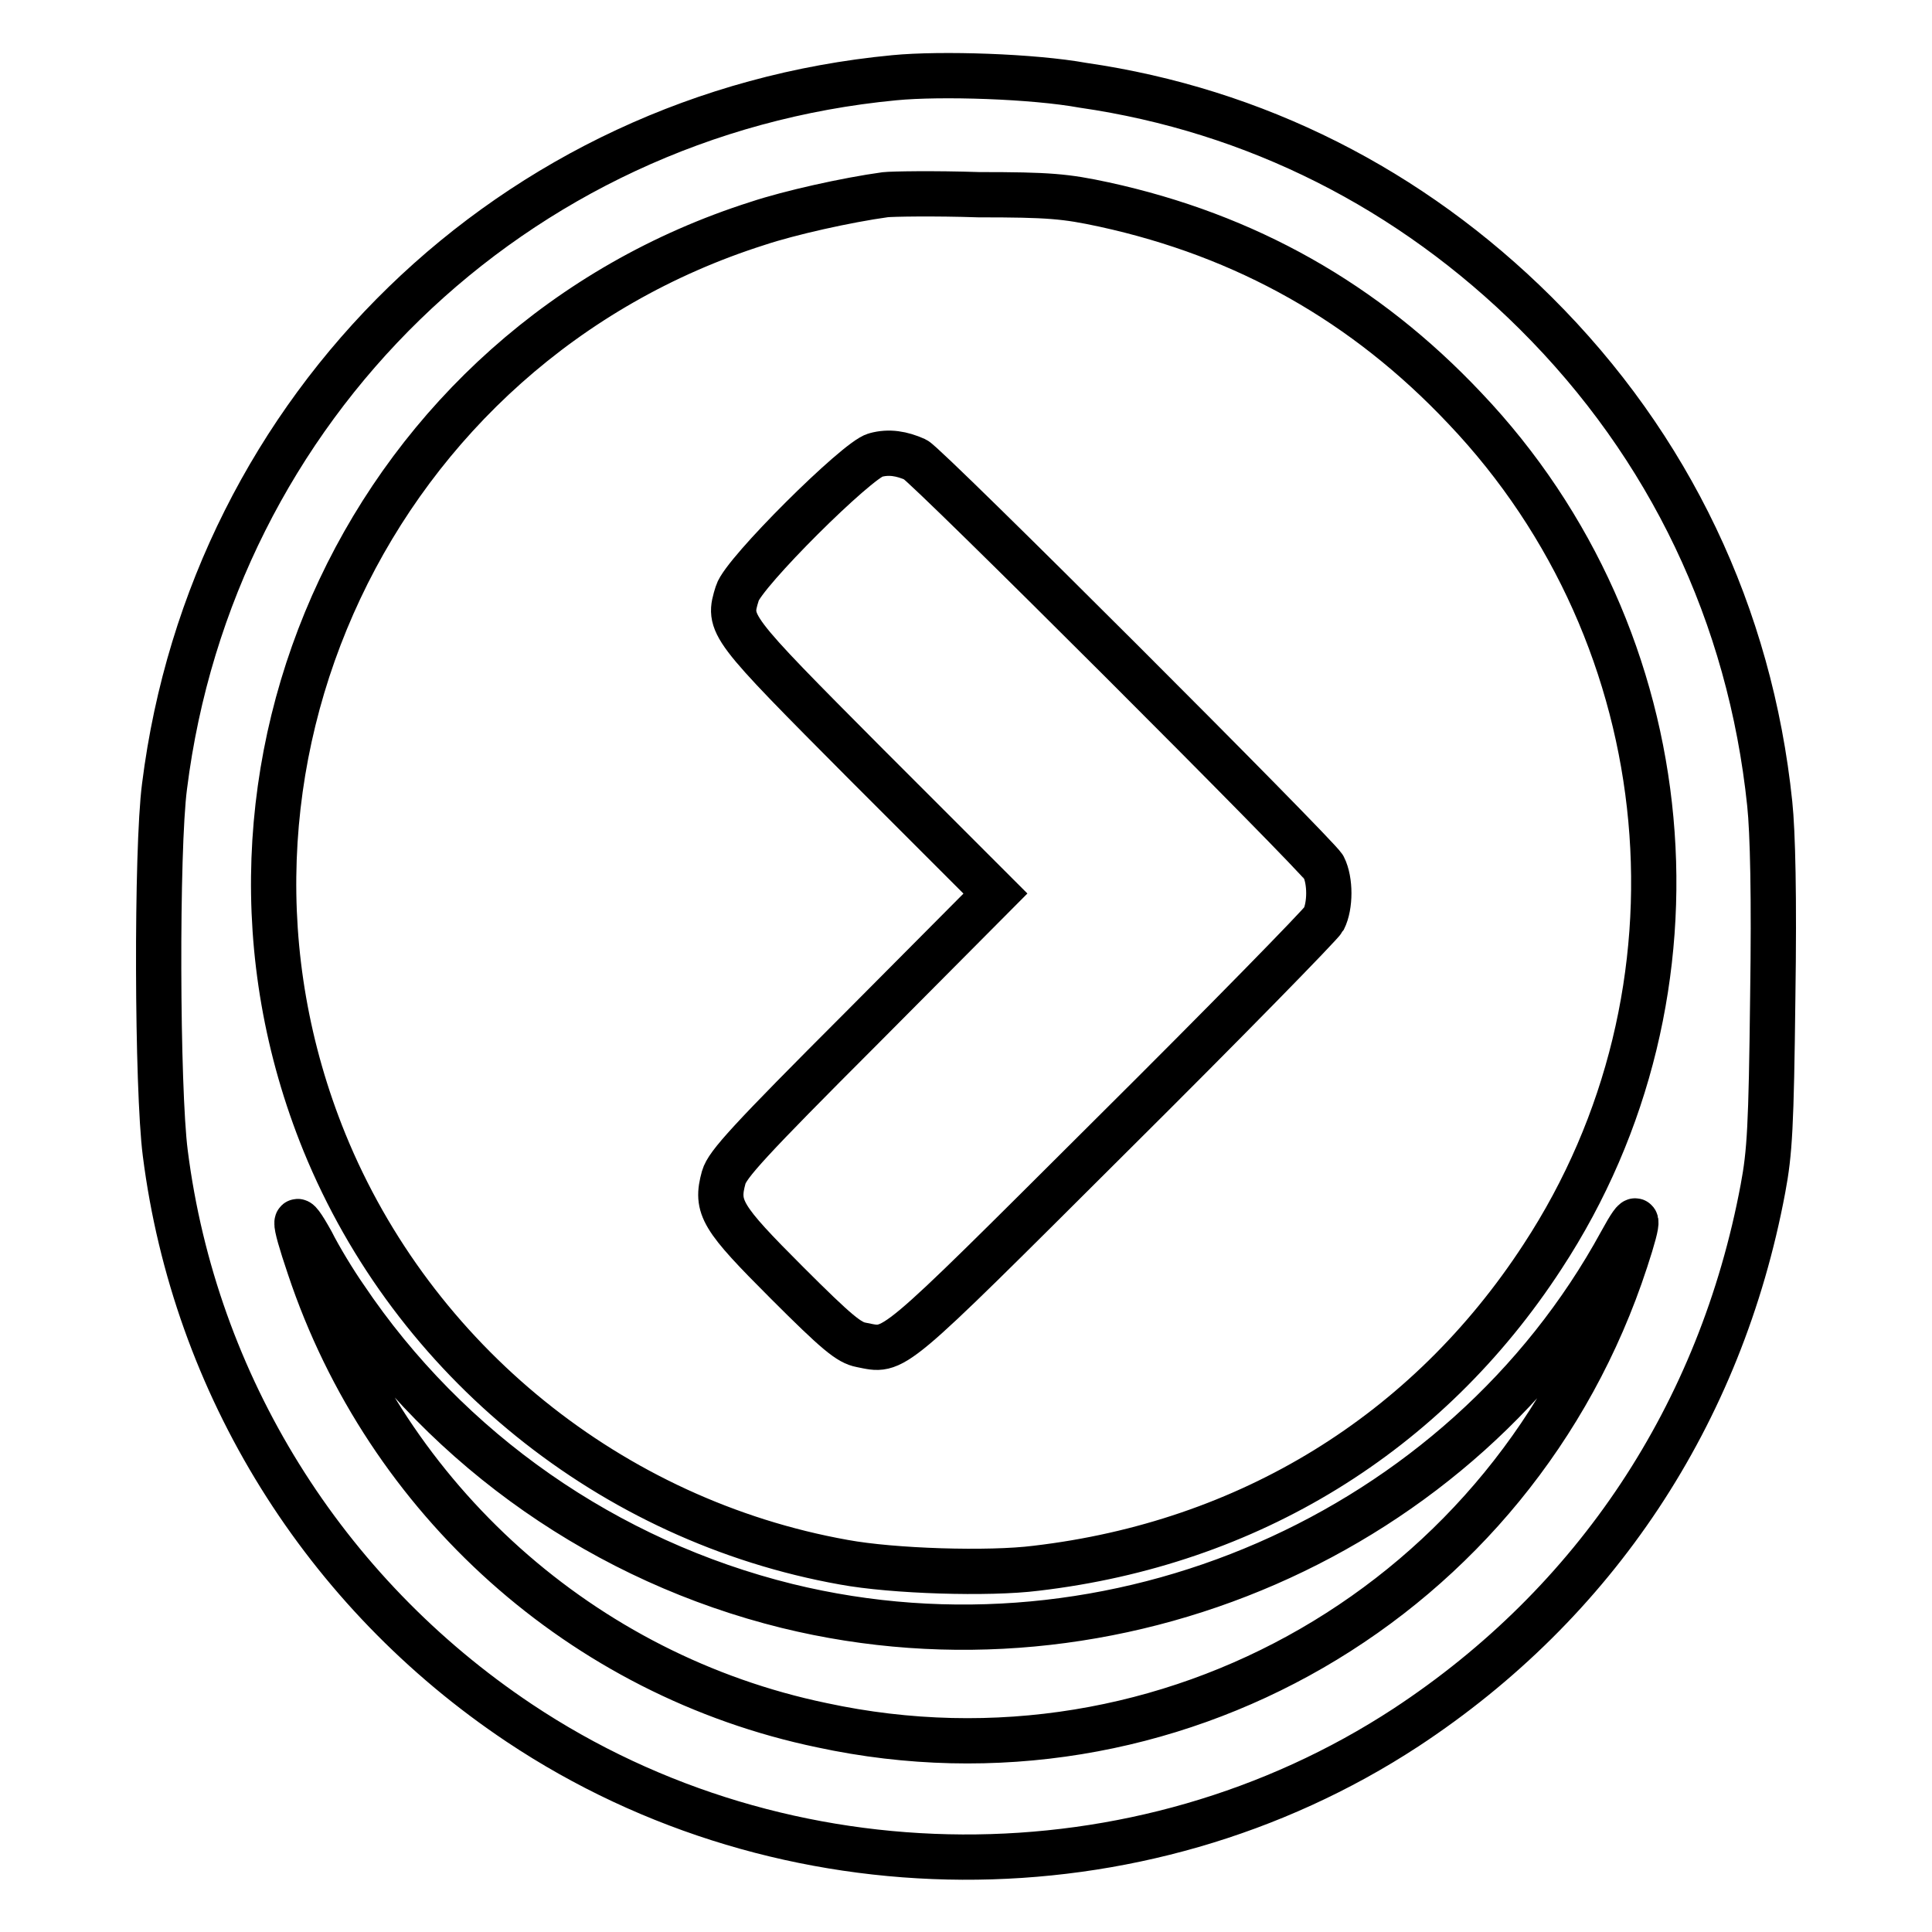
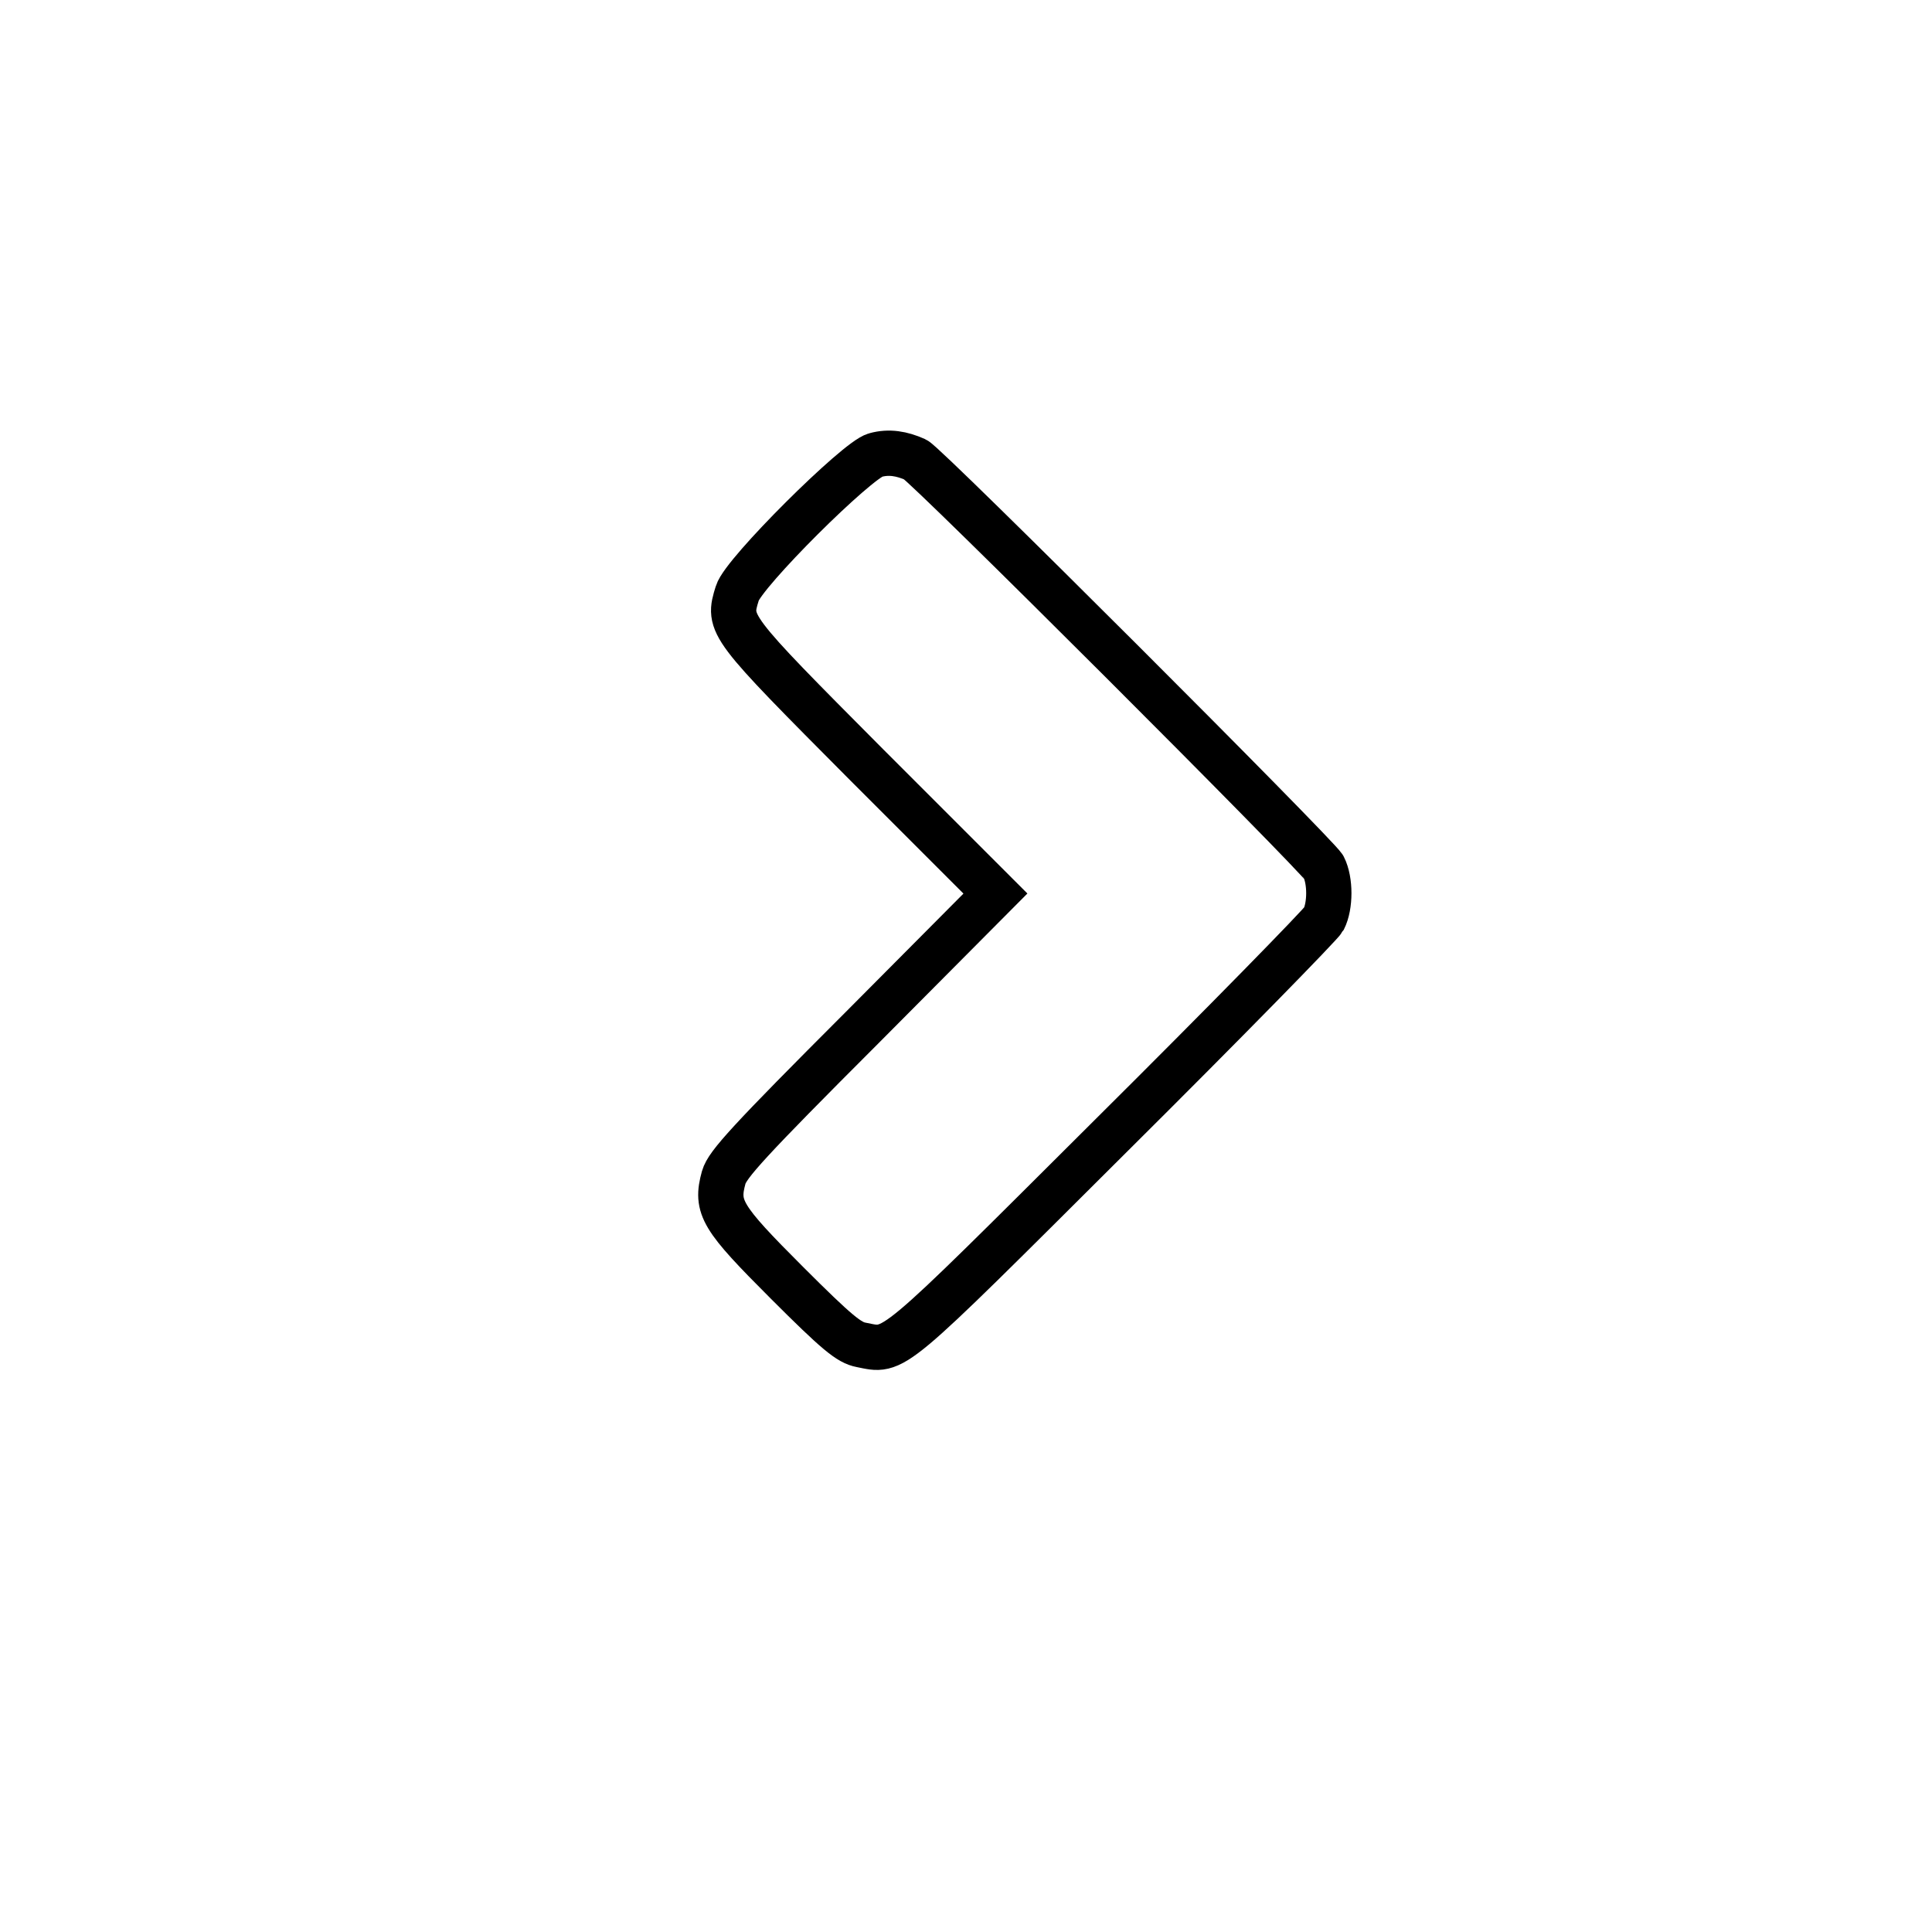
<svg xmlns="http://www.w3.org/2000/svg" version="1.1" x="0px" y="0px" viewBox="0 0 256 256" enable-background="new 0 0 256 256" xml:space="preserve">
  <g>
    <g>
      <g>
-         <path stroke-width="6" fill-opacity="0" stroke="#000000" d="M118.5,10.3C68,15.1,28.1,53.9,21.8,104.2c-1.1,8.4-1,40.1,0.1,48.6c3.9,30.7,21,58.2,46.9,75.5c35.2,23.5,82.2,23.7,117.5,0.6c25.1-16.5,41.7-41.5,47.3-71.4c0.9-4.8,1.1-8.2,1.3-25.4c0.2-13.3,0-21.8-0.4-25.6c-2.6-25-13.3-47.4-31-65c-16.6-16.5-37.2-26.9-60-30.2C136.9,10.1,124.7,9.7,118.5,10.3z M146.3,27.1c18.8,4.1,34.6,13,47.8,27c29,30.5,33.3,77.3,10.3,112.4c-15.3,23.5-39,38-67.1,41.3c-6.3,0.8-19,0.4-25.5-0.8c-30.8-5.5-57-26.7-68.8-55.6C22.9,102,49.4,45.8,100.4,29.6c4.2-1.4,11.8-3.1,16.9-3.8c0.9-0.1,6.4-0.2,12.4,0C139,25.8,141.2,26,146.3,27.1z M45.7,171.9c13.7,20.4,34.7,35,58.6,40.9c43.2,10.6,89.4-9.5,110.5-48.2c2.4-4.4,2.6-3.7,0.6,2.4c-14.7,45-60.6,71.5-106.5,61.6C77.2,222,51.3,198.8,41,167.9c-2.3-6.8-2.2-7.8,0.3-3.3C42.3,166.6,44.3,169.9,45.7,171.9z" />
        <path stroke-width="6" fill-opacity="0" stroke="#000000" d="M116,60.3c-2.4,0.6-17.5,15.6-18.3,18.3c-1.3,4.2-1.3,4.2,17.2,22.8l17,17l-17.7,17.8c-15.1,15.1-17.8,18.1-18.3,19.8c-1.1,4-0.3,5.3,8.4,14c6.6,6.6,8.2,7.9,9.8,8.2c4.6,0.9,3.3,2,33.1-27.7c15.1-15,27.8-28,28.2-28.7c0.9-1.8,0.9-5.1,0-6.9c-0.9-1.6-52.6-53.3-54.1-54C119.5,60.1,117.8,59.8,116,60.3z" />
      </g>
    </g>
  </g>
</svg>